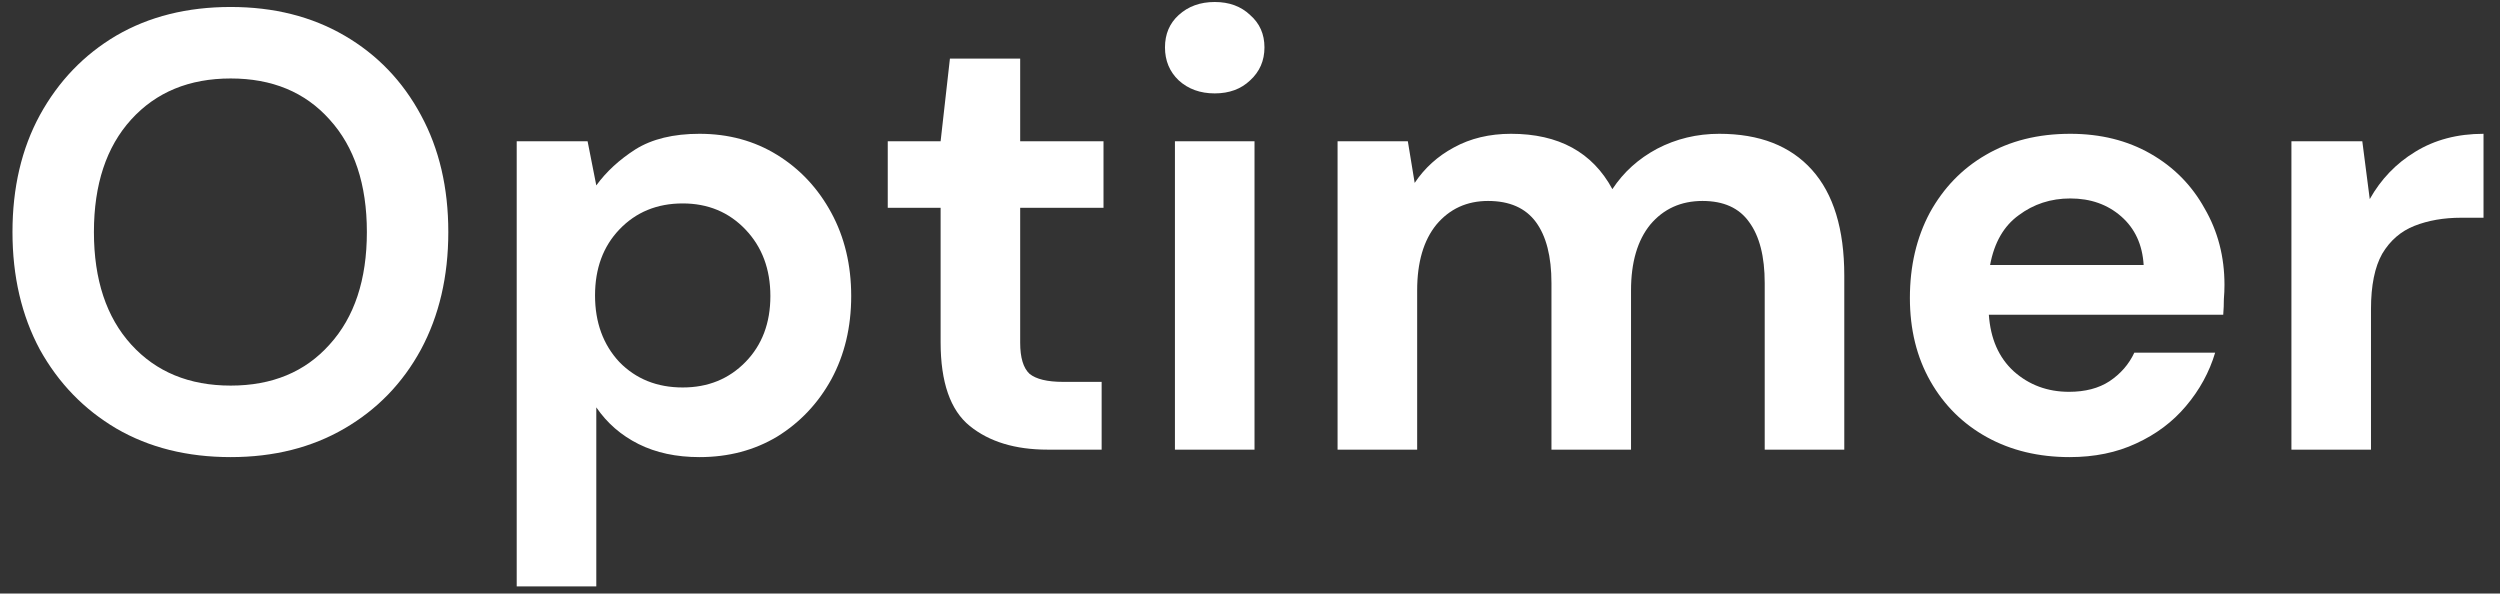
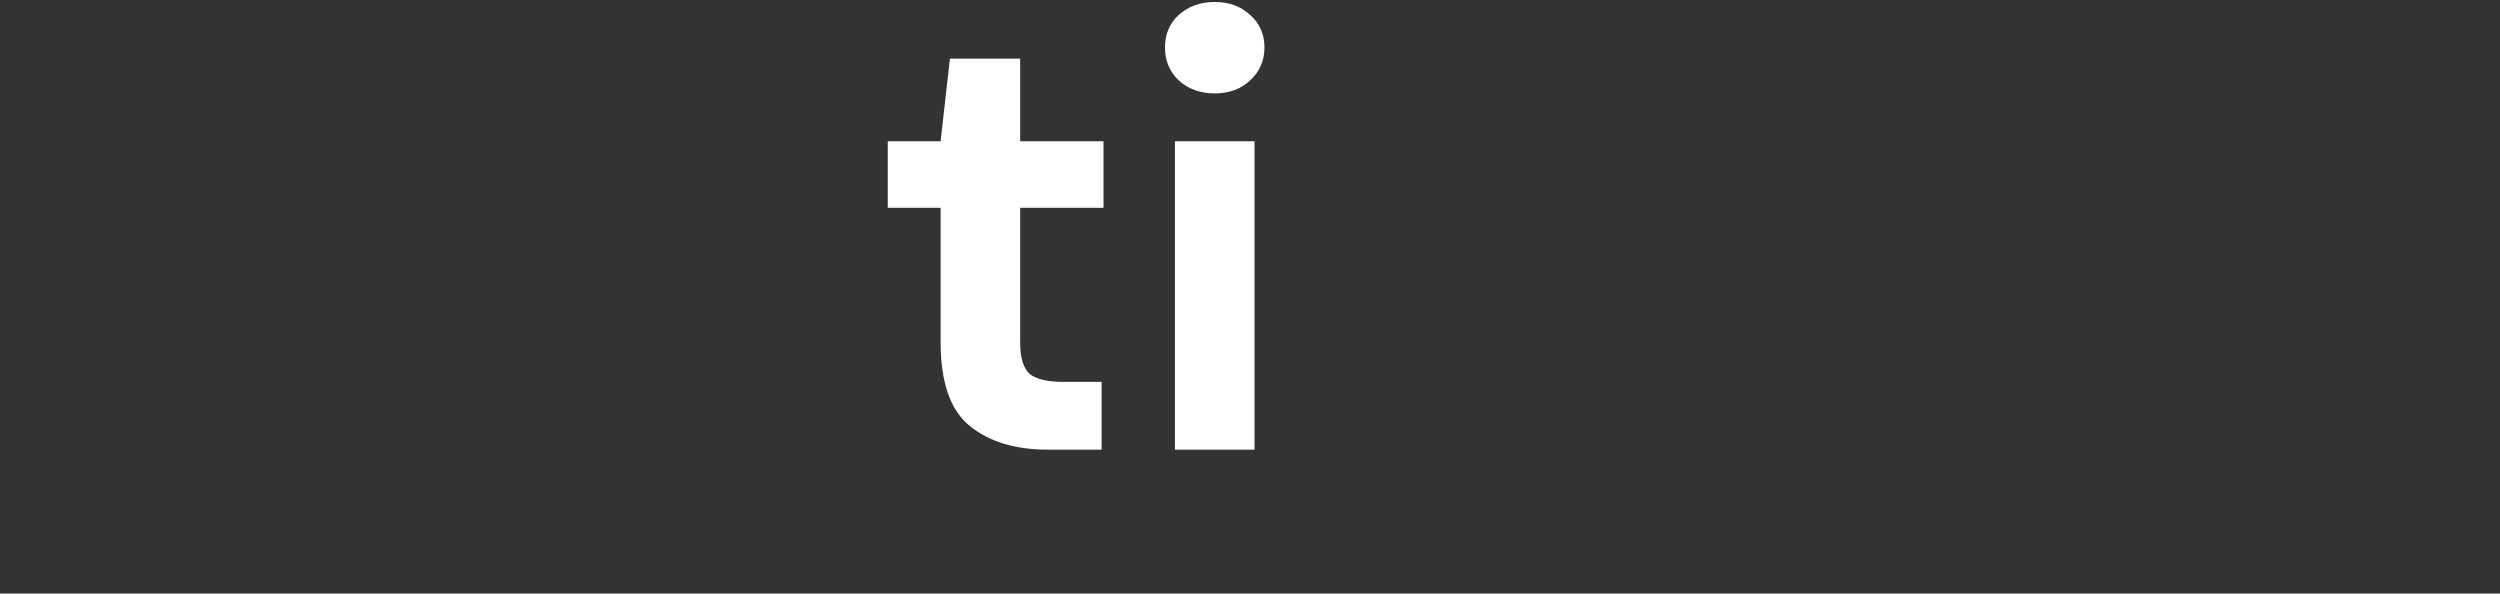
<svg xmlns="http://www.w3.org/2000/svg" width="139" height="33" viewBox="0 0 139 33" fill="none">
  <rect x="0" y="0" width="139" height="33" fill="#333333" stroke="none" />
-   <path d="M12.827 25.415C10.407 25.415 8.287 24.885 6.467 23.825C4.669 22.765 3.252 21.301 2.215 19.434C1.201 17.545 0.694 15.367 0.694 12.901C0.694 10.435 1.201 8.269 2.215 6.402C3.252 4.513 4.669 3.038 6.467 1.978C8.287 0.918 10.407 0.388 12.827 0.388C15.224 0.388 17.332 0.918 19.153 1.978C20.974 3.038 22.391 4.513 23.405 6.402C24.419 8.269 24.926 10.435 24.926 12.901C24.926 15.367 24.419 17.545 23.405 19.434C22.391 21.301 20.974 22.765 19.153 23.825C17.332 24.885 15.224 25.415 12.827 25.415ZM12.827 21.439C15.132 21.439 16.964 20.679 18.323 19.158C19.706 17.637 20.398 15.551 20.398 12.901C20.398 10.251 19.706 8.165 18.323 6.644C16.964 5.123 15.132 4.363 12.827 4.363C10.523 4.363 8.679 5.123 7.296 6.644C5.914 8.165 5.222 10.251 5.222 12.901C5.222 15.551 5.914 17.637 7.296 19.158C8.679 20.679 10.523 21.439 12.827 21.439Z" fill="white" />
-   <path d="M28.729 32.605V7.854H32.67L33.154 10.309C33.707 9.548 34.433 8.88 35.331 8.304C36.253 7.728 37.44 7.439 38.892 7.439C40.505 7.439 41.945 7.831 43.213 8.615C44.48 9.398 45.483 10.47 46.22 11.83C46.958 13.189 47.327 14.733 47.327 16.462C47.327 18.19 46.958 19.734 46.22 21.094C45.483 22.43 44.48 23.491 43.213 24.274C41.945 25.035 40.505 25.415 38.892 25.415C37.601 25.415 36.472 25.173 35.504 24.689C34.536 24.205 33.753 23.525 33.154 22.649V32.605H28.729ZM37.959 21.543C39.364 21.543 40.528 21.071 41.45 20.126C42.372 19.181 42.833 17.96 42.833 16.462C42.833 14.964 42.372 13.731 41.45 12.763C40.528 11.795 39.364 11.311 37.959 11.311C36.53 11.311 35.355 11.795 34.433 12.763C33.534 13.708 33.084 14.929 33.084 16.427C33.084 17.925 33.534 19.158 34.433 20.126C35.355 21.071 36.53 21.543 37.959 21.543Z" fill="white" />
  <path d="M58.243 25C56.446 25 55.006 24.562 53.922 23.686C52.839 22.811 52.298 21.255 52.298 19.02V11.553H49.359V7.854H52.298L52.816 3.257H56.722V7.854H61.355V11.553H56.722V19.054C56.722 19.884 56.895 20.46 57.241 20.783C57.61 21.082 58.232 21.232 59.108 21.232H61.251V25H58.243Z" fill="white" />
  <path d="M67.539 5.193C66.732 5.193 66.064 4.951 65.534 4.467C65.027 3.983 64.773 3.372 64.773 2.635C64.773 1.897 65.027 1.298 65.534 0.837C66.064 0.353 66.732 0.111 67.539 0.111C68.345 0.111 69.002 0.353 69.509 0.837C70.039 1.298 70.304 1.897 70.304 2.635C70.304 3.372 70.039 3.983 69.509 4.467C69.002 4.951 68.345 5.193 67.539 5.193ZM65.326 25V7.854H69.751V25H65.326Z" fill="white" />
-   <path d="M74.369 25V7.854H78.276L78.656 10.17C79.209 9.341 79.935 8.684 80.834 8.2C81.755 7.693 82.816 7.439 84.014 7.439C86.664 7.439 88.542 8.465 89.648 10.516C90.271 9.571 91.1 8.822 92.137 8.269C93.197 7.716 94.35 7.439 95.594 7.439C97.829 7.439 99.546 8.108 100.745 9.444C101.943 10.781 102.542 12.74 102.542 15.321V25H98.118V15.736C98.118 14.261 97.829 13.132 97.253 12.348C96.7 11.565 95.836 11.173 94.661 11.173C93.462 11.173 92.495 11.611 91.757 12.486C91.043 13.362 90.685 14.584 90.685 16.151V25H86.261V15.736C86.261 14.261 85.973 13.132 85.397 12.348C84.82 11.565 83.933 11.173 82.735 11.173C81.559 11.173 80.603 11.611 79.866 12.486C79.151 13.362 78.794 14.584 78.794 16.151V25H74.369Z" fill="white" />
-   <path d="M115.074 25.415C113.346 25.415 111.813 25.046 110.476 24.309C109.14 23.571 108.091 22.534 107.331 21.198C106.57 19.861 106.19 18.317 106.19 16.565C106.19 14.791 106.559 13.212 107.296 11.83C108.057 10.447 109.094 9.375 110.407 8.615C111.744 7.831 113.311 7.439 115.108 7.439C116.791 7.439 118.277 7.808 119.568 8.546C120.858 9.283 121.861 10.297 122.575 11.588C123.313 12.855 123.681 14.272 123.681 15.839C123.681 16.093 123.67 16.358 123.647 16.634C123.647 16.911 123.635 17.199 123.612 17.499H110.58C110.672 18.835 111.133 19.884 111.963 20.644C112.815 21.405 113.841 21.785 115.039 21.785C115.938 21.785 116.687 21.589 117.286 21.198C117.908 20.783 118.369 20.253 118.669 19.607H123.163C122.84 20.691 122.299 21.681 121.538 22.58C120.801 23.456 119.879 24.147 118.773 24.654C117.69 25.161 116.457 25.415 115.074 25.415ZM115.108 11.034C114.025 11.034 113.069 11.346 112.239 11.968C111.41 12.567 110.88 13.489 110.649 14.733H119.187C119.118 13.604 118.704 12.705 117.943 12.037C117.183 11.369 116.238 11.034 115.108 11.034Z" fill="white" />
-   <path d="M127.403 25V7.854H131.344L131.758 11.069C132.381 9.963 133.222 9.087 134.282 8.442C135.365 7.774 136.632 7.439 138.084 7.439V12.106H136.84C135.872 12.106 135.008 12.256 134.247 12.556C133.487 12.855 132.888 13.374 132.45 14.111C132.035 14.848 131.827 15.874 131.827 17.188V25H127.403Z" fill="white" />
</svg>